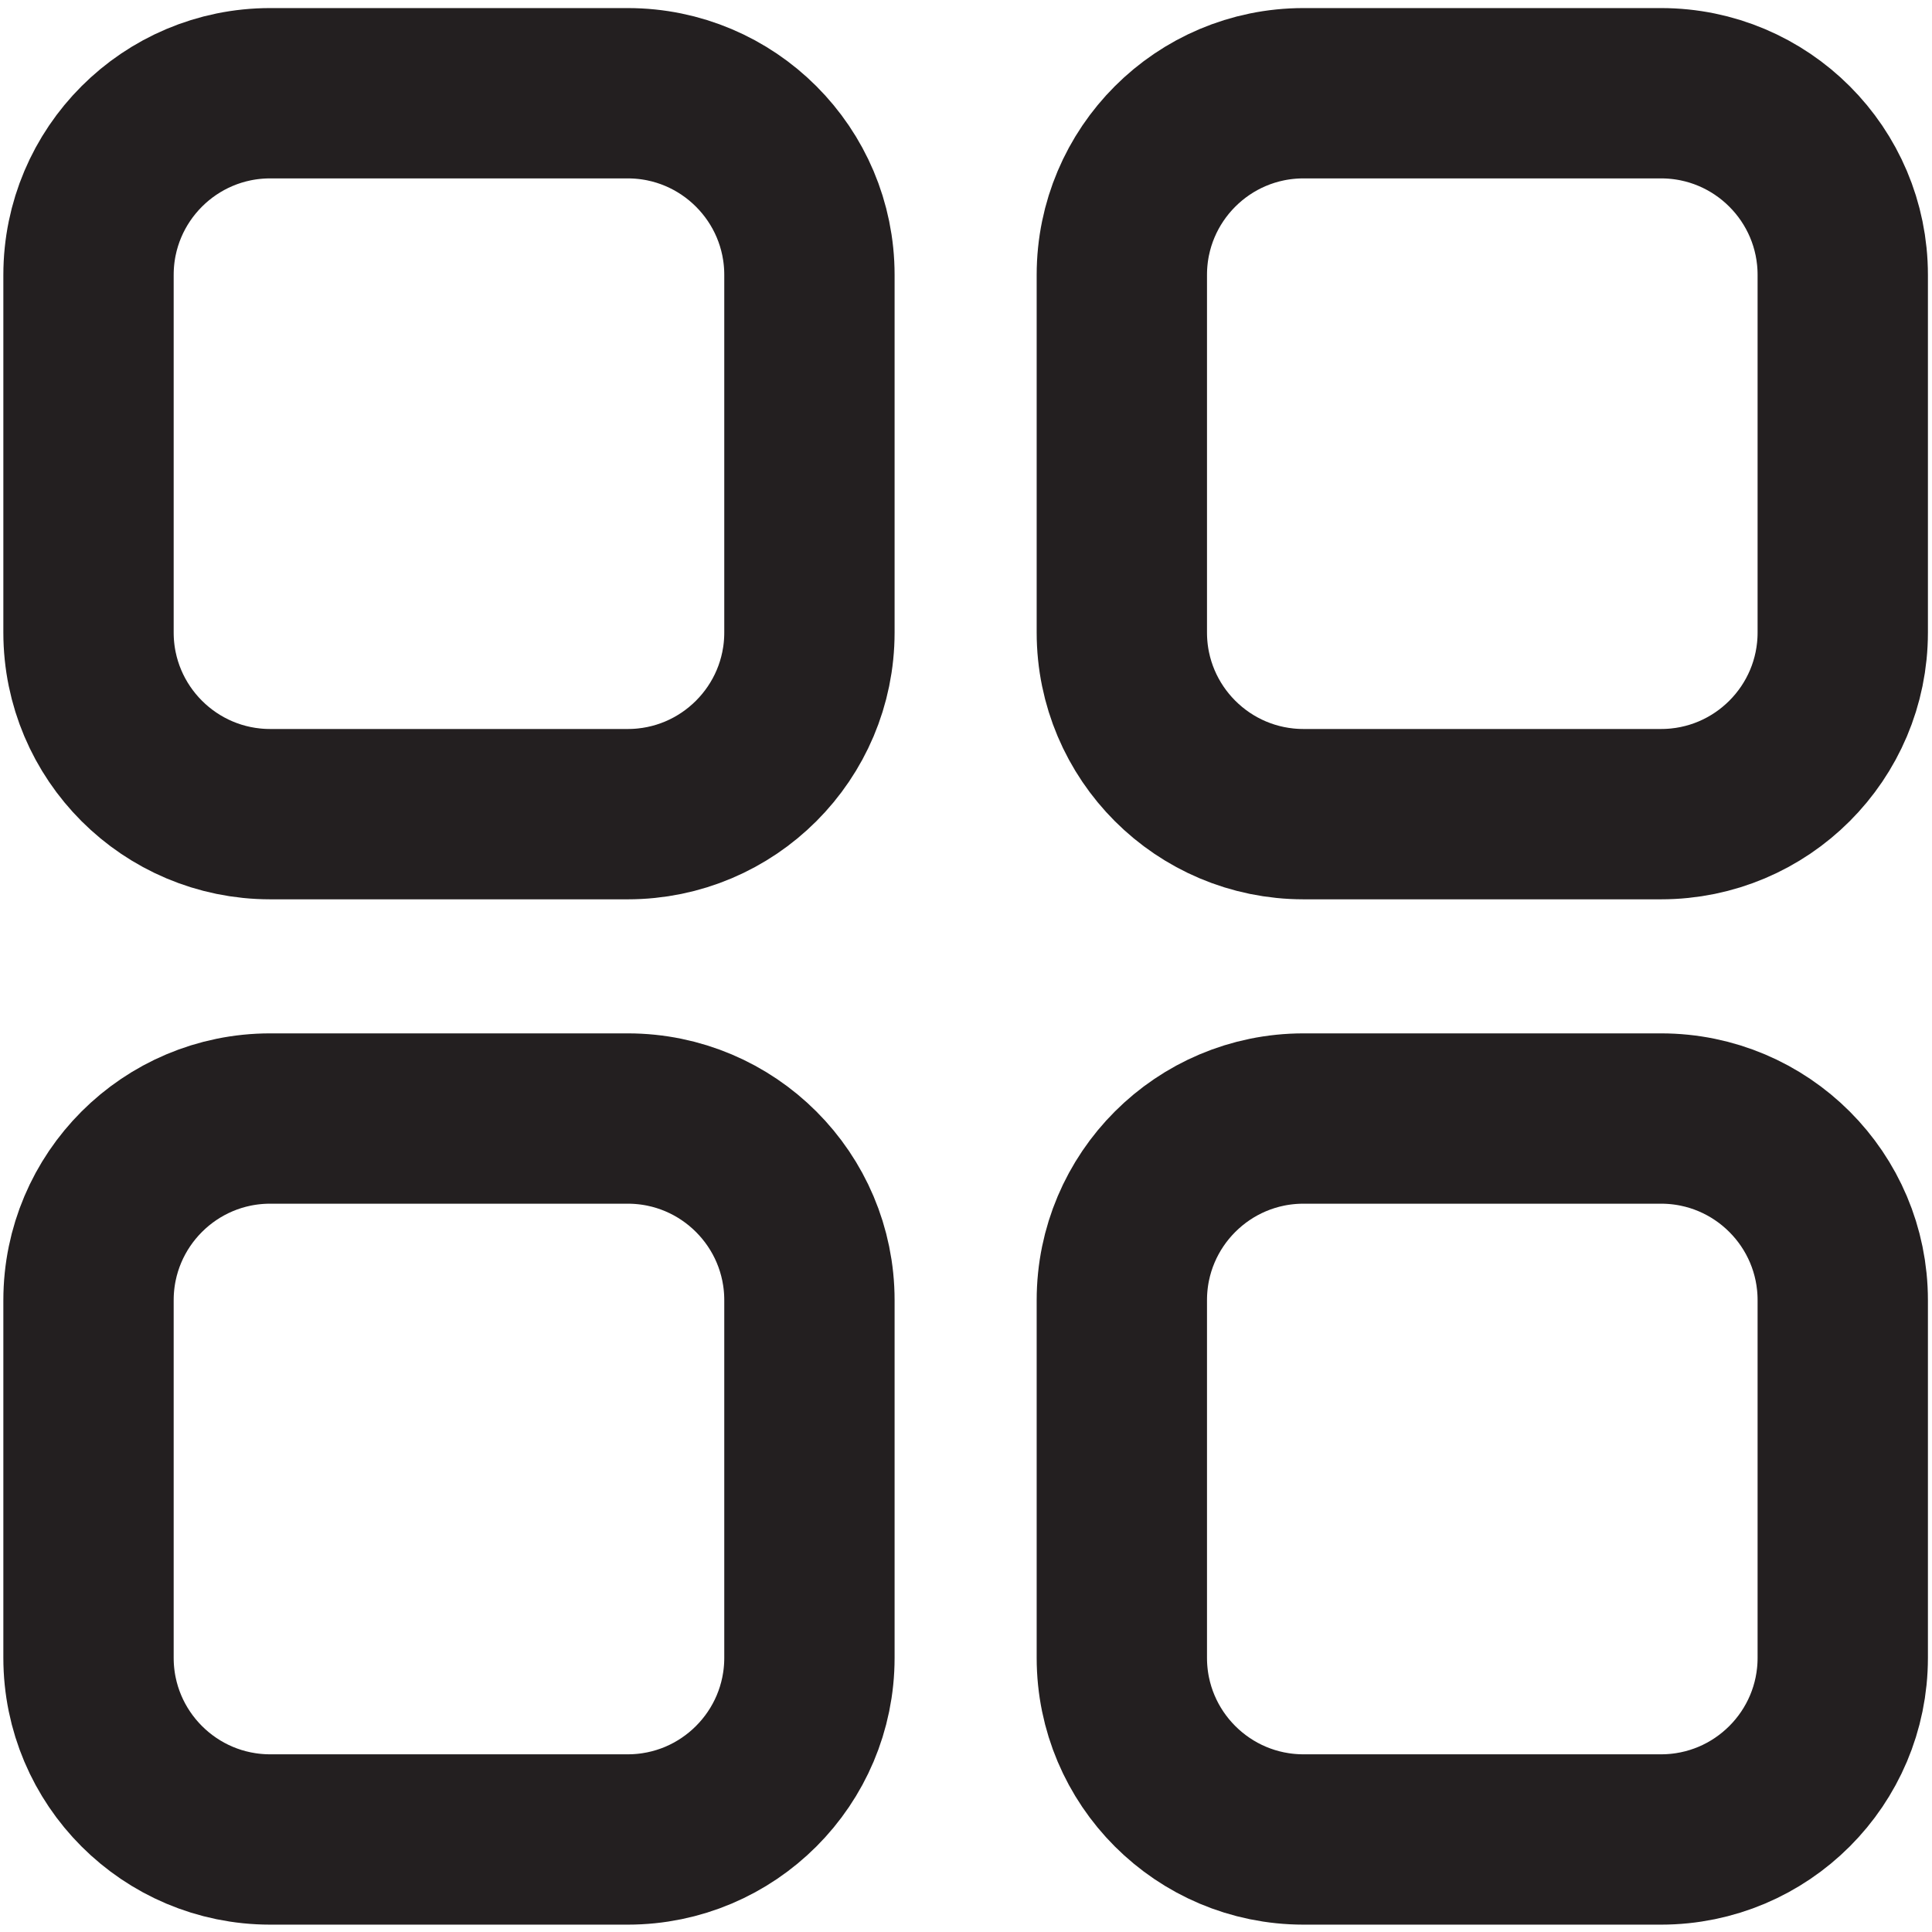
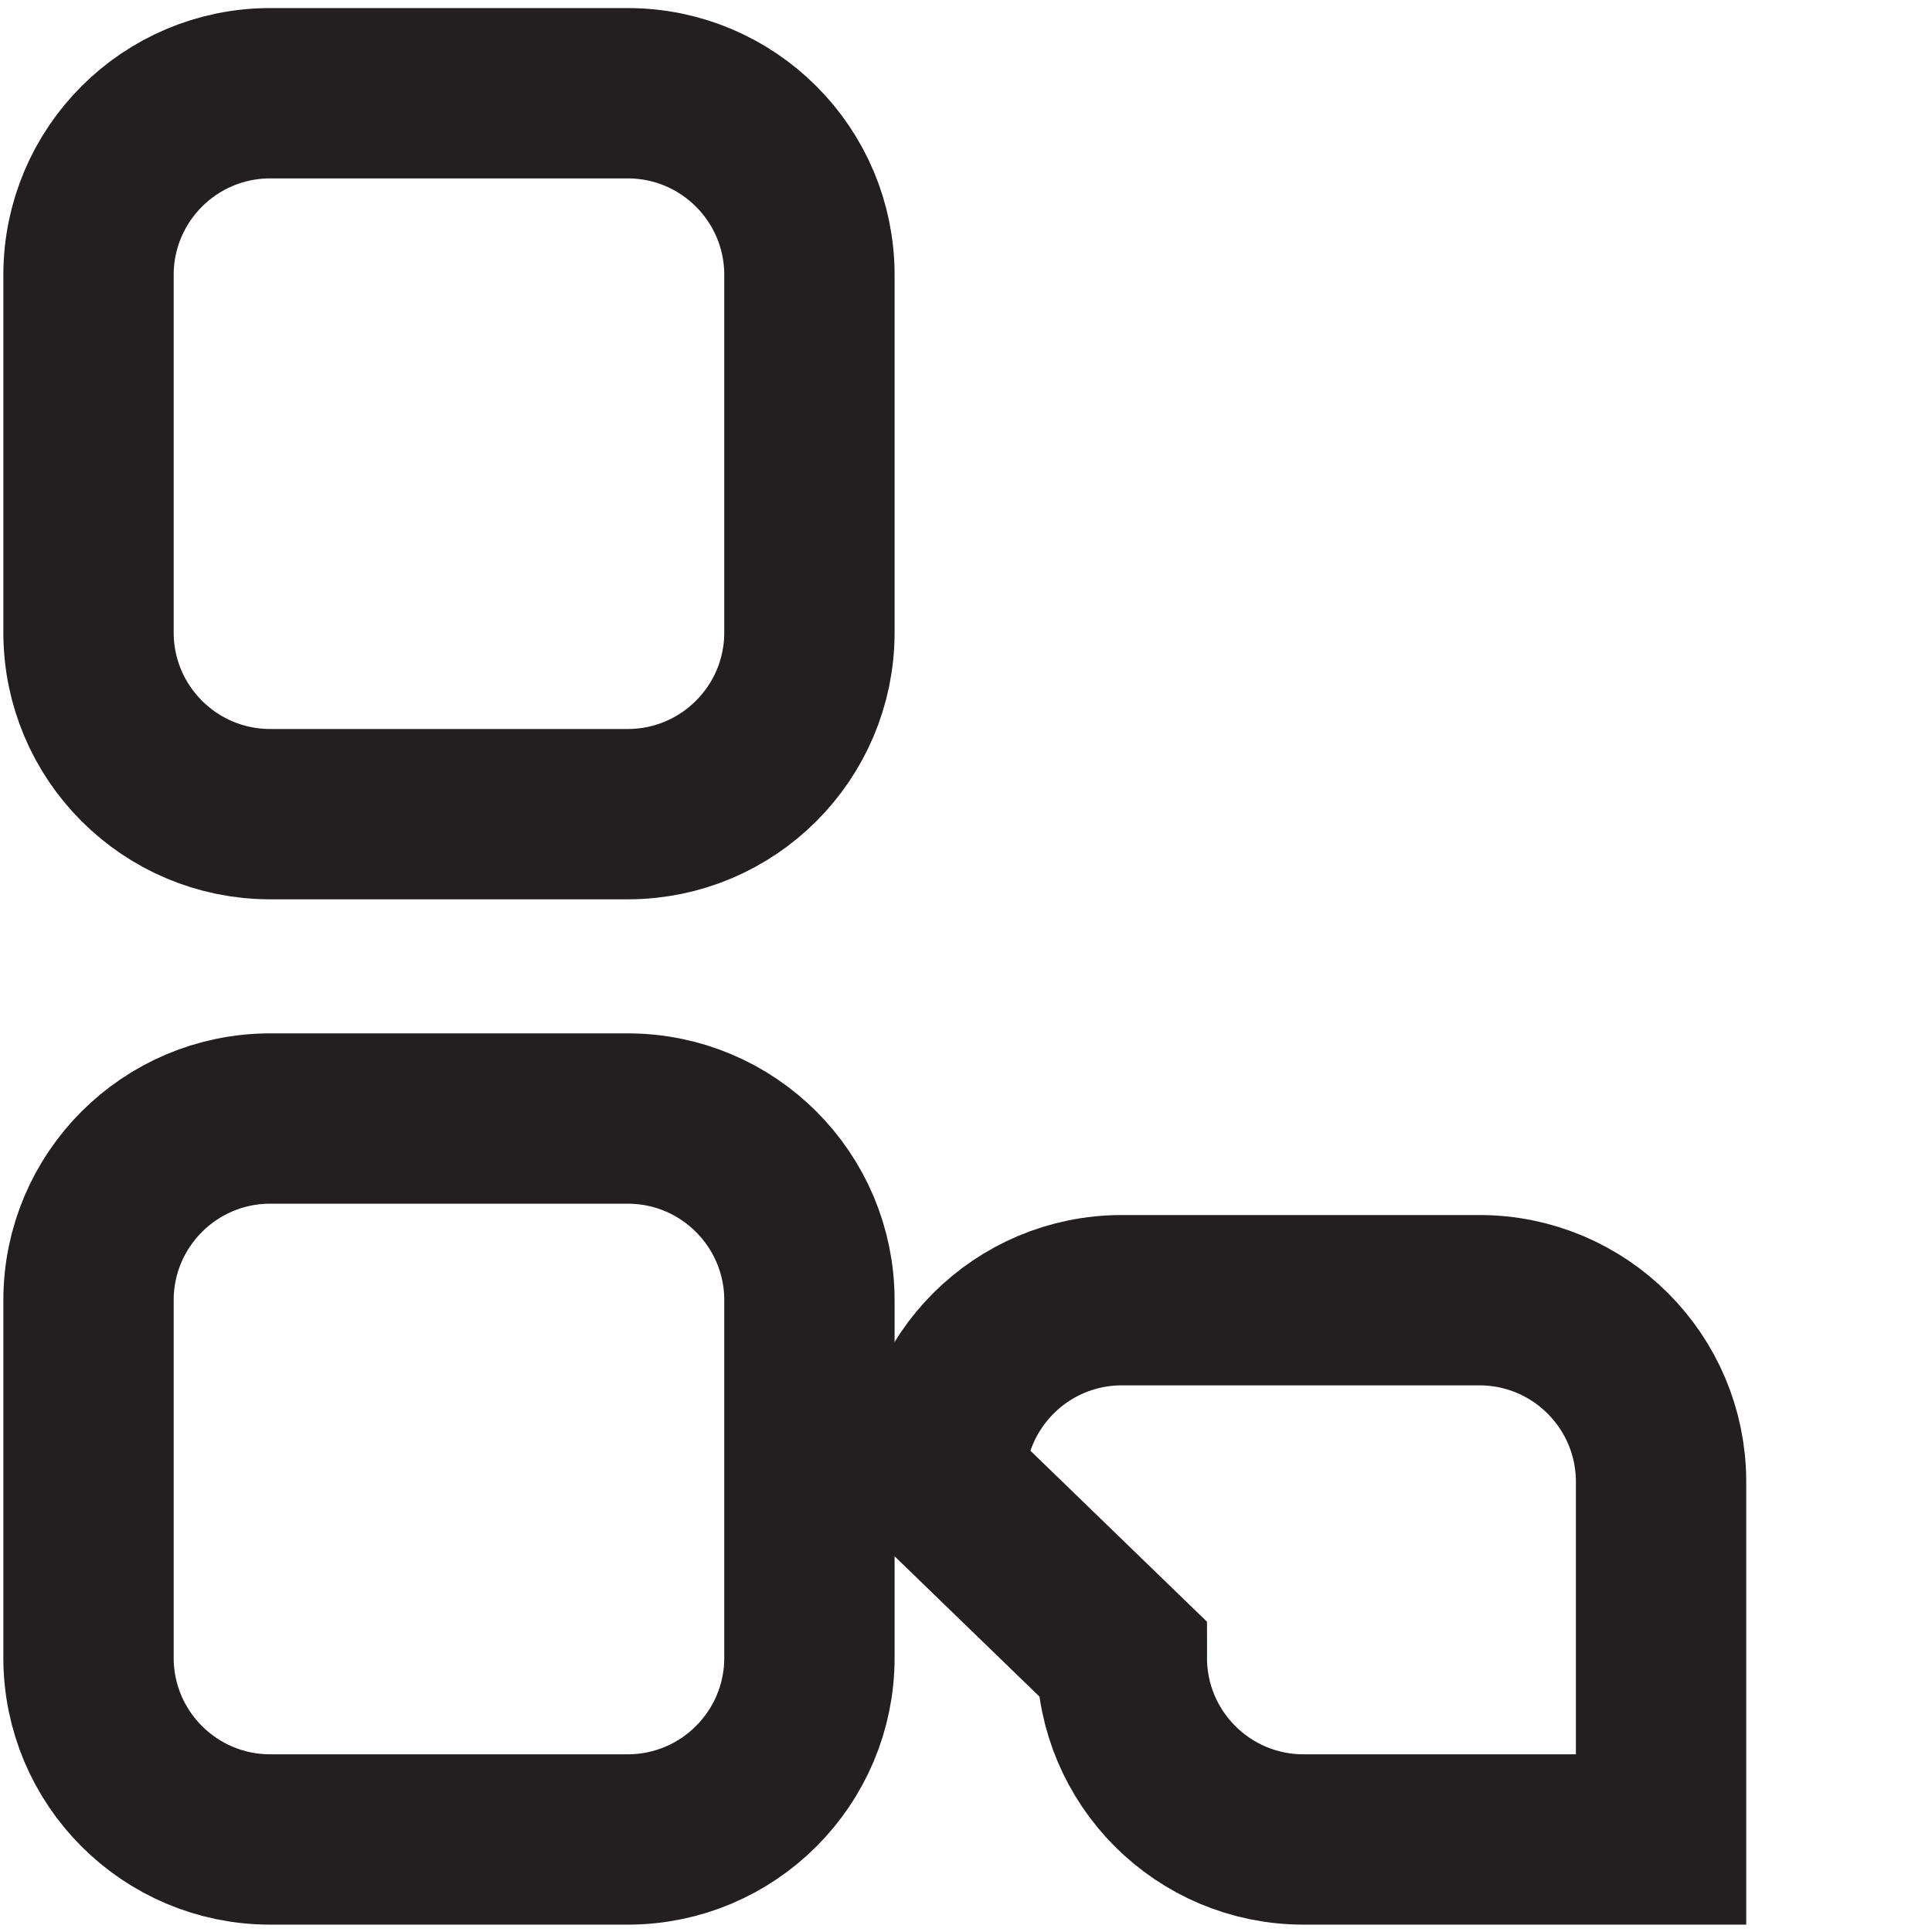
<svg xmlns="http://www.w3.org/2000/svg" viewBox="0 0 45.36 45.36" height="45.36" width="45.36" xml:space="preserve" id="svg2" version="1.1">
  <defs id="defs6" />
  <g transform="matrix(1.333,0,0,-1.333,0,45.36)" id="g10">
    <g transform="scale(0.1)" id="g12">
      <path id="path14" style="fill:none;stroke:#231f20;stroke-width:30;stroke-linecap:butt;stroke-linejoin:miter;stroke-miterlimit:4;stroke-dasharray:none;stroke-opacity:1" d="m 15.59,228.883 c 0,-17.664 14.332,-31.996 31.996,-31.996 H 110.57 c 17.66,0 31.996,14.332 31.996,31.996 v 62.984 c 0,17.664 -14.336,31.996 -31.996,31.996 H 47.586 c -17.664,0 -31.996,-14.332 -31.996,-31.996 z" />
-       <path id="path16" style="fill:none;stroke:#231f20;stroke-width:30;stroke-linecap:butt;stroke-linejoin:miter;stroke-miterlimit:4;stroke-dasharray:none;stroke-opacity:1" d="m 197.59,228.883 c 0,-17.664 14.324,-31.996 31.996,-31.996 h 62.98 c 17.672,0 32,14.332 32,31.996 v 62.984 c 0,17.664 -14.328,31.996 -32,31.996 h -62.98 c -17.672,0 -31.996,-14.332 -31.996,-31.996 z" />
      <path id="path18" style="fill:none;stroke:#231f20;stroke-width:30;stroke-linecap:butt;stroke-linejoin:miter;stroke-miterlimit:4;stroke-dasharray:none;stroke-opacity:1" d="m 15.59,48.293 c 0,-17.66 14.332,-31.996 31.996,-31.996 H 110.57 c 17.66,0 31.996,14.336 31.996,31.996 v 62.988 c 0,17.664 -14.336,31.996 -31.996,31.996 H 47.586 c -17.664,0 -31.996,-14.332 -31.996,-31.996 z" />
-       <path id="path20" style="fill:none;stroke:#231f20;stroke-width:30;stroke-linecap:butt;stroke-linejoin:miter;stroke-miterlimit:4;stroke-dasharray:none;stroke-opacity:1" d="m 197.59,48.293 c 0,-17.66 14.324,-31.996 31.996,-31.996 h 62.98 c 17.672,0 32,14.336 32,31.996 v 62.988 c 0,17.664 -14.328,31.996 -32,31.996 h -62.98 c -17.672,0 -31.996,-14.332 -31.996,-31.996 z" />
+       <path id="path20" style="fill:none;stroke:#231f20;stroke-width:30;stroke-linecap:butt;stroke-linejoin:miter;stroke-miterlimit:4;stroke-dasharray:none;stroke-opacity:1" d="m 197.59,48.293 c 0,-17.66 14.324,-31.996 31.996,-31.996 h 62.98 v 62.988 c 0,17.664 -14.328,31.996 -32,31.996 h -62.98 c -17.672,0 -31.996,-14.332 -31.996,-31.996 z" />
    </g>
  </g>
</svg>